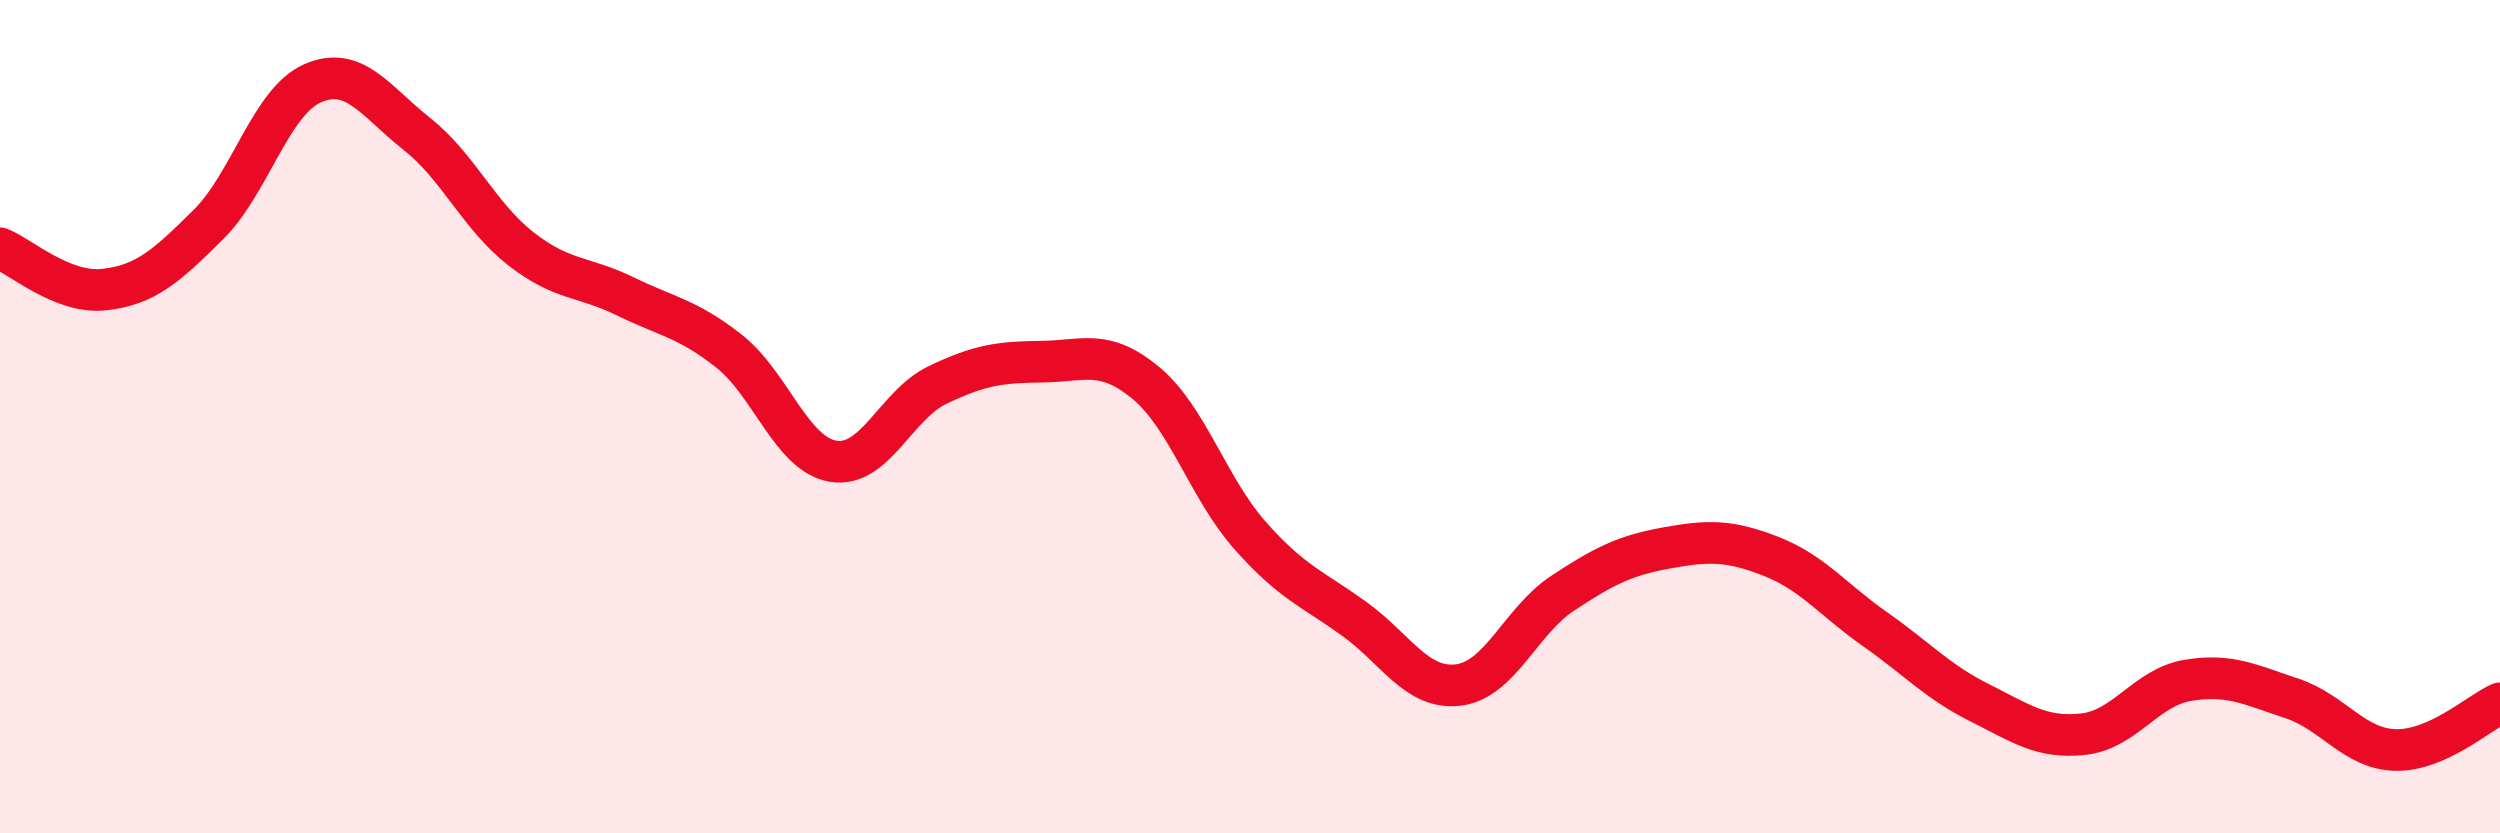
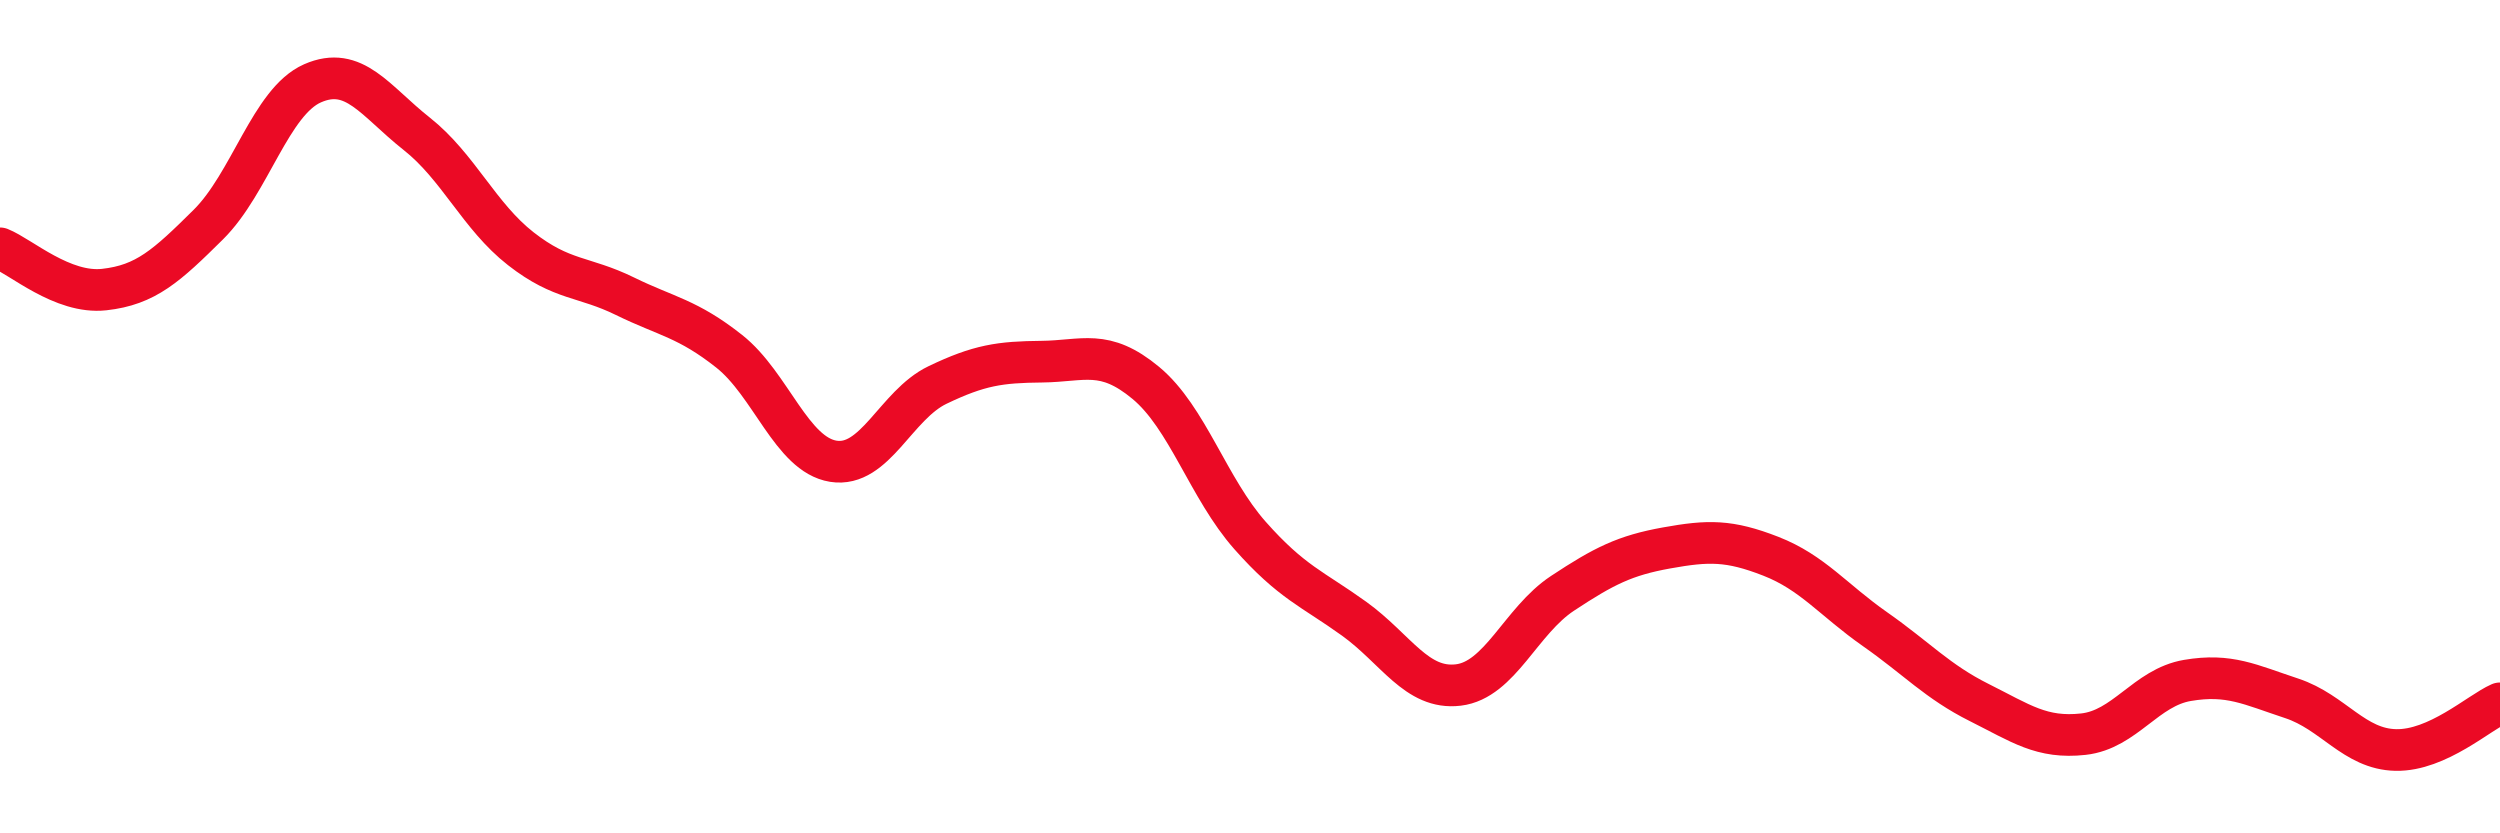
<svg xmlns="http://www.w3.org/2000/svg" width="60" height="20" viewBox="0 0 60 20">
-   <path d="M 0,5.96 C 0.5,6.16 1.5,7.06 2.5,6.95 C 3.5,6.84 4,6.38 5,5.39 C 6,4.4 6.5,2.44 7.5,2 C 8.5,1.56 9,2.42 10,3.21 C 11,4 11.5,5.19 12.5,5.97 C 13.5,6.75 14,6.62 15,7.11 C 16,7.6 16.5,7.64 17.5,8.43 C 18.5,9.22 19,10.91 20,11.07 C 21,11.23 21.5,9.72 22.5,9.24 C 23.5,8.76 24,8.69 25,8.68 C 26,8.67 26.5,8.36 27.5,9.19 C 28.5,10.02 29,11.72 30,12.85 C 31,13.98 31.5,14.13 32.5,14.85 C 33.5,15.57 34,16.56 35,16.44 C 36,16.32 36.5,14.9 37.5,14.24 C 38.5,13.58 39,13.33 40,13.15 C 41,12.97 41.5,12.96 42.5,13.35 C 43.5,13.74 44,14.4 45,15.1 C 46,15.8 46.5,16.36 47.5,16.86 C 48.5,17.36 49,17.73 50,17.62 C 51,17.51 51.5,16.5 52.5,16.33 C 53.5,16.16 54,16.43 55,16.76 C 56,17.09 56.5,17.98 57.5,18 C 58.5,18.02 59.5,17.1 60,16.88L60 20L0 20Z" fill="#EB0A25" opacity="0.1" stroke-linecap="round" stroke-linejoin="round" />
  <path d="M 0,5.96 C 0.5,6.16 1.5,7.06 2.5,6.95 C 3.5,6.84 4,6.38 5,5.39 C 6,4.4 6.5,2.44 7.5,2 C 8.5,1.56 9,2.42 10,3.21 C 11,4 11.5,5.19 12.5,5.97 C 13.5,6.75 14,6.62 15,7.11 C 16,7.6 16.5,7.64 17.5,8.43 C 18.5,9.22 19,10.91 20,11.07 C 21,11.23 21.5,9.72 22.5,9.24 C 23.5,8.76 24,8.69 25,8.68 C 26,8.67 26.5,8.36 27.5,9.19 C 28.5,10.02 29,11.72 30,12.85 C 31,13.98 31.5,14.13 32.5,14.85 C 33.5,15.57 34,16.56 35,16.44 C 36,16.32 36.5,14.9 37.5,14.24 C 38.5,13.58 39,13.33 40,13.15 C 41,12.97 41.5,12.96 42.5,13.35 C 43.5,13.74 44,14.4 45,15.1 C 46,15.8 46.5,16.36 47.5,16.86 C 48.5,17.36 49,17.73 50,17.62 C 51,17.51 51.5,16.5 52.5,16.33 C 53.5,16.16 54,16.43 55,16.76 C 56,17.09 56.5,17.98 57.5,18 C 58.5,18.02 59.5,17.1 60,16.88" stroke="#EB0A25" stroke-width="1" fill="none" stroke-linecap="round" stroke-linejoin="round" />
</svg>